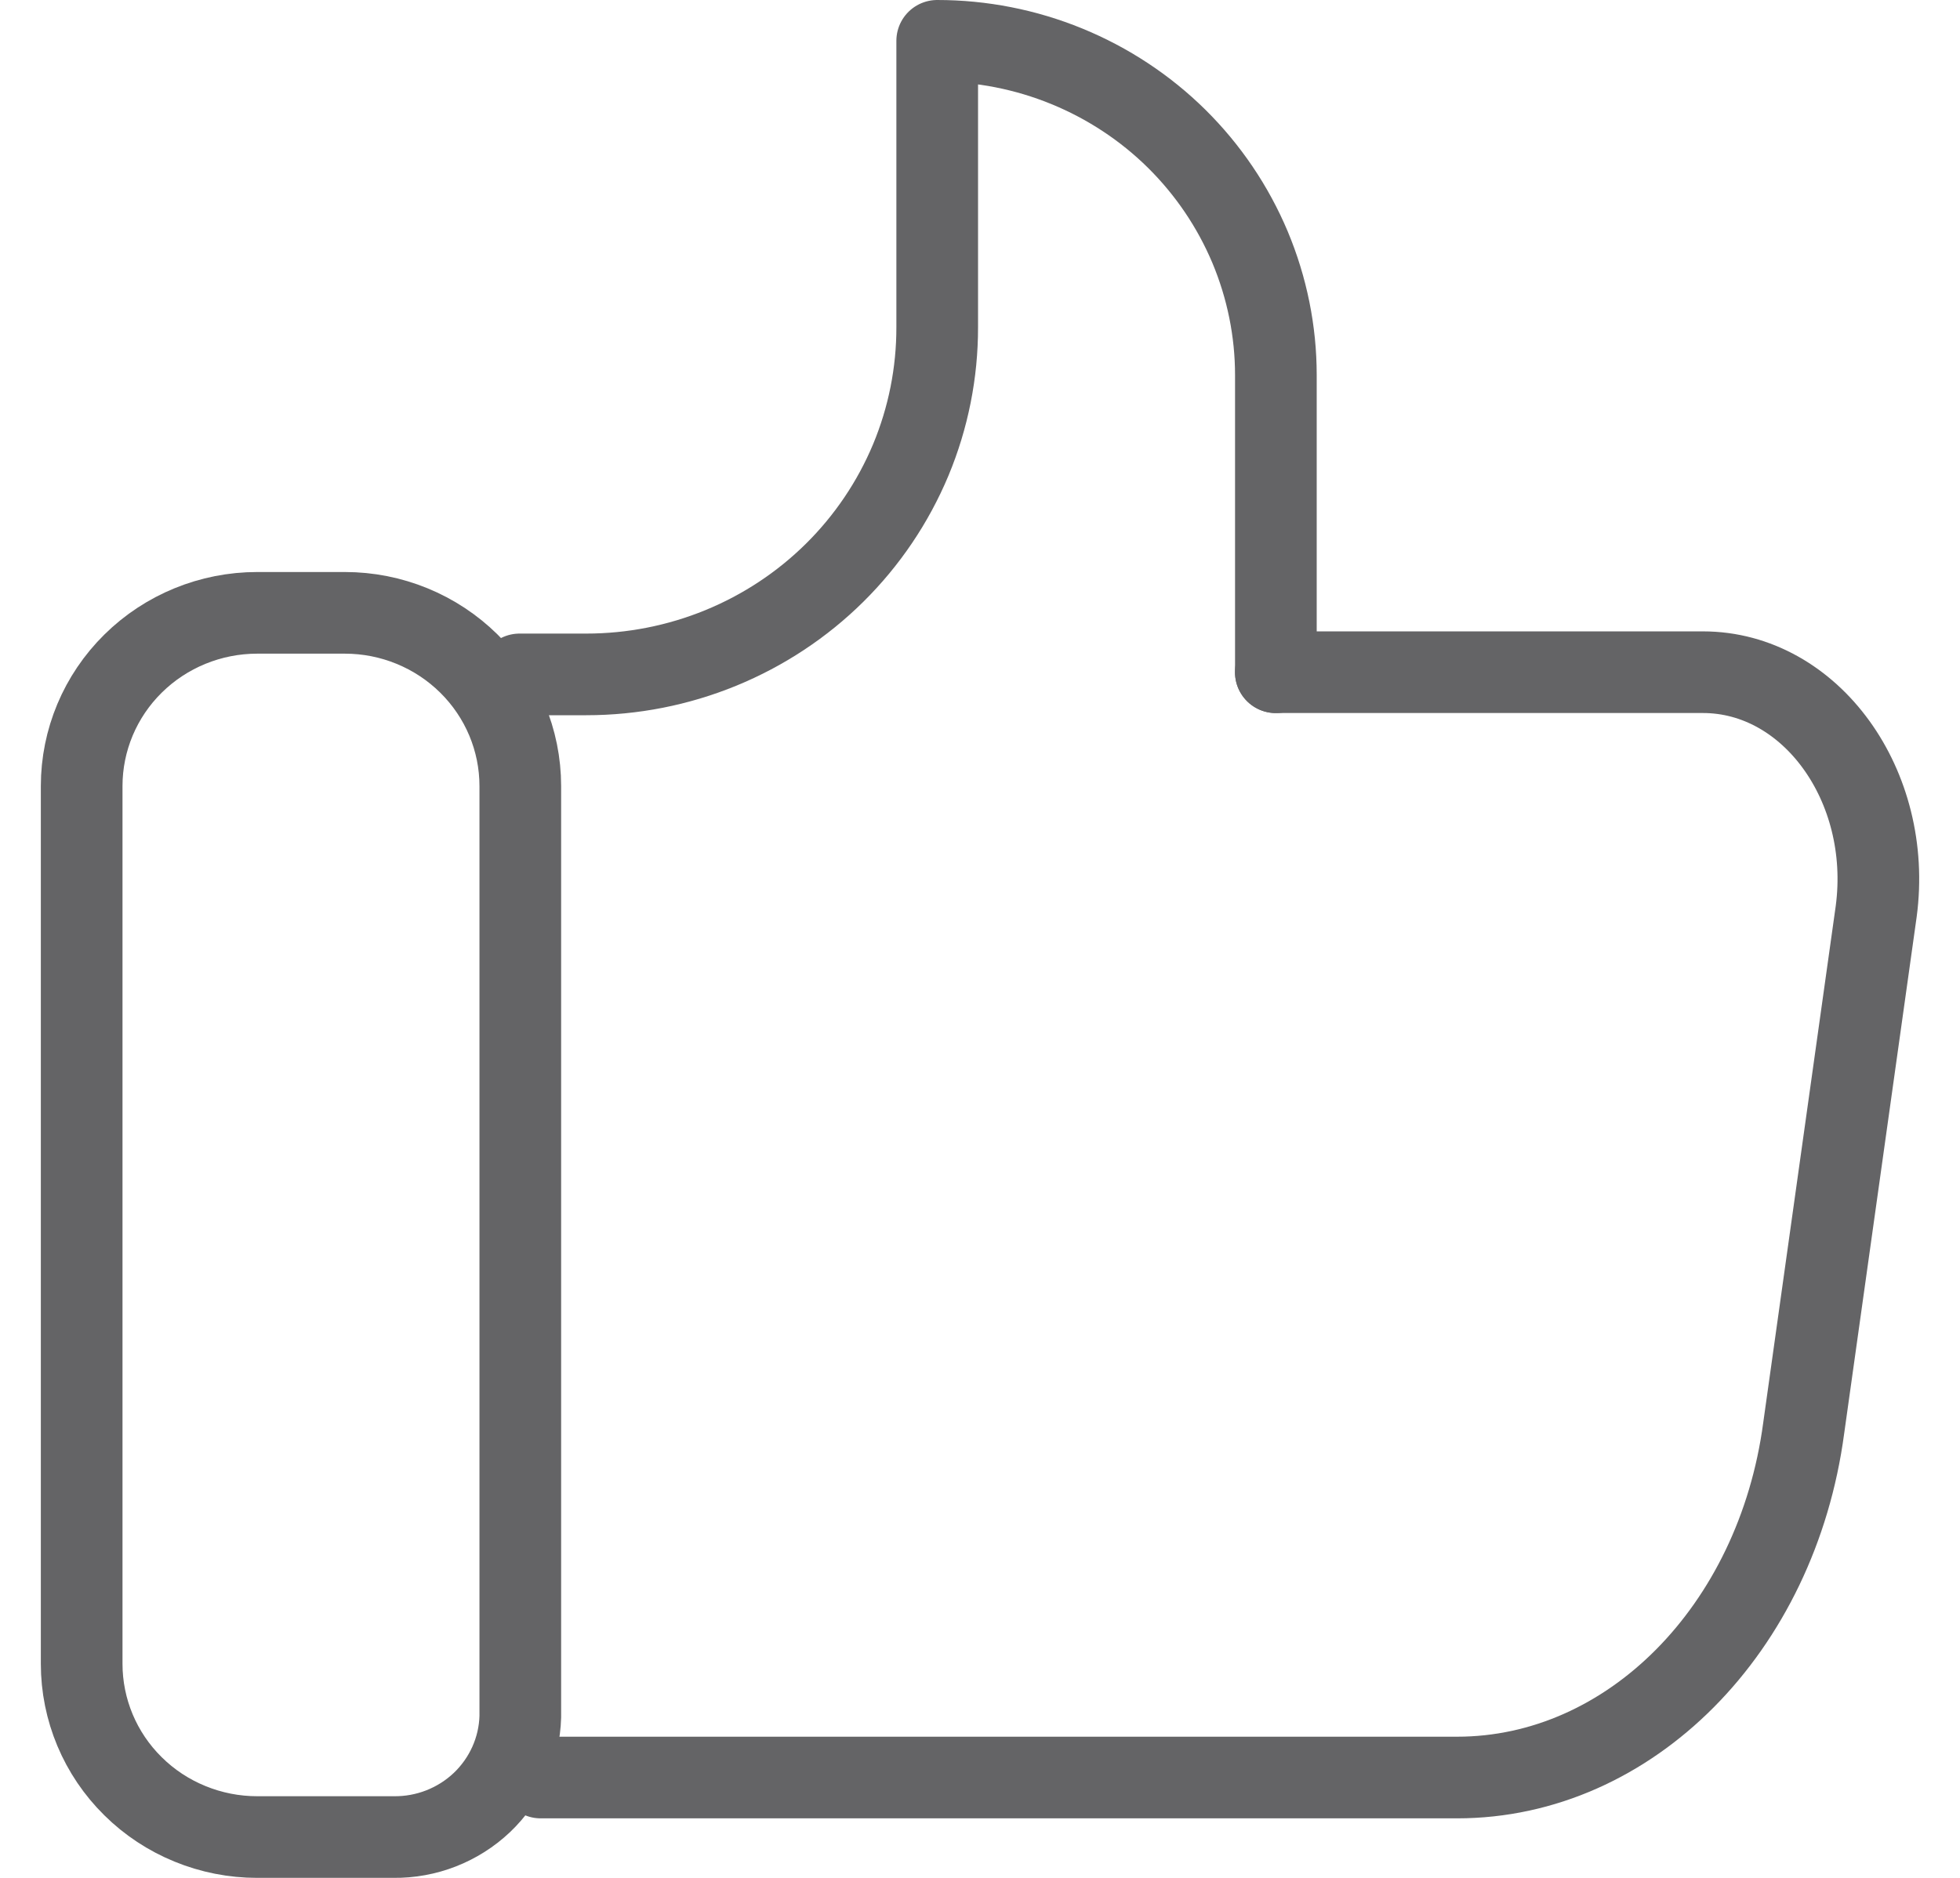
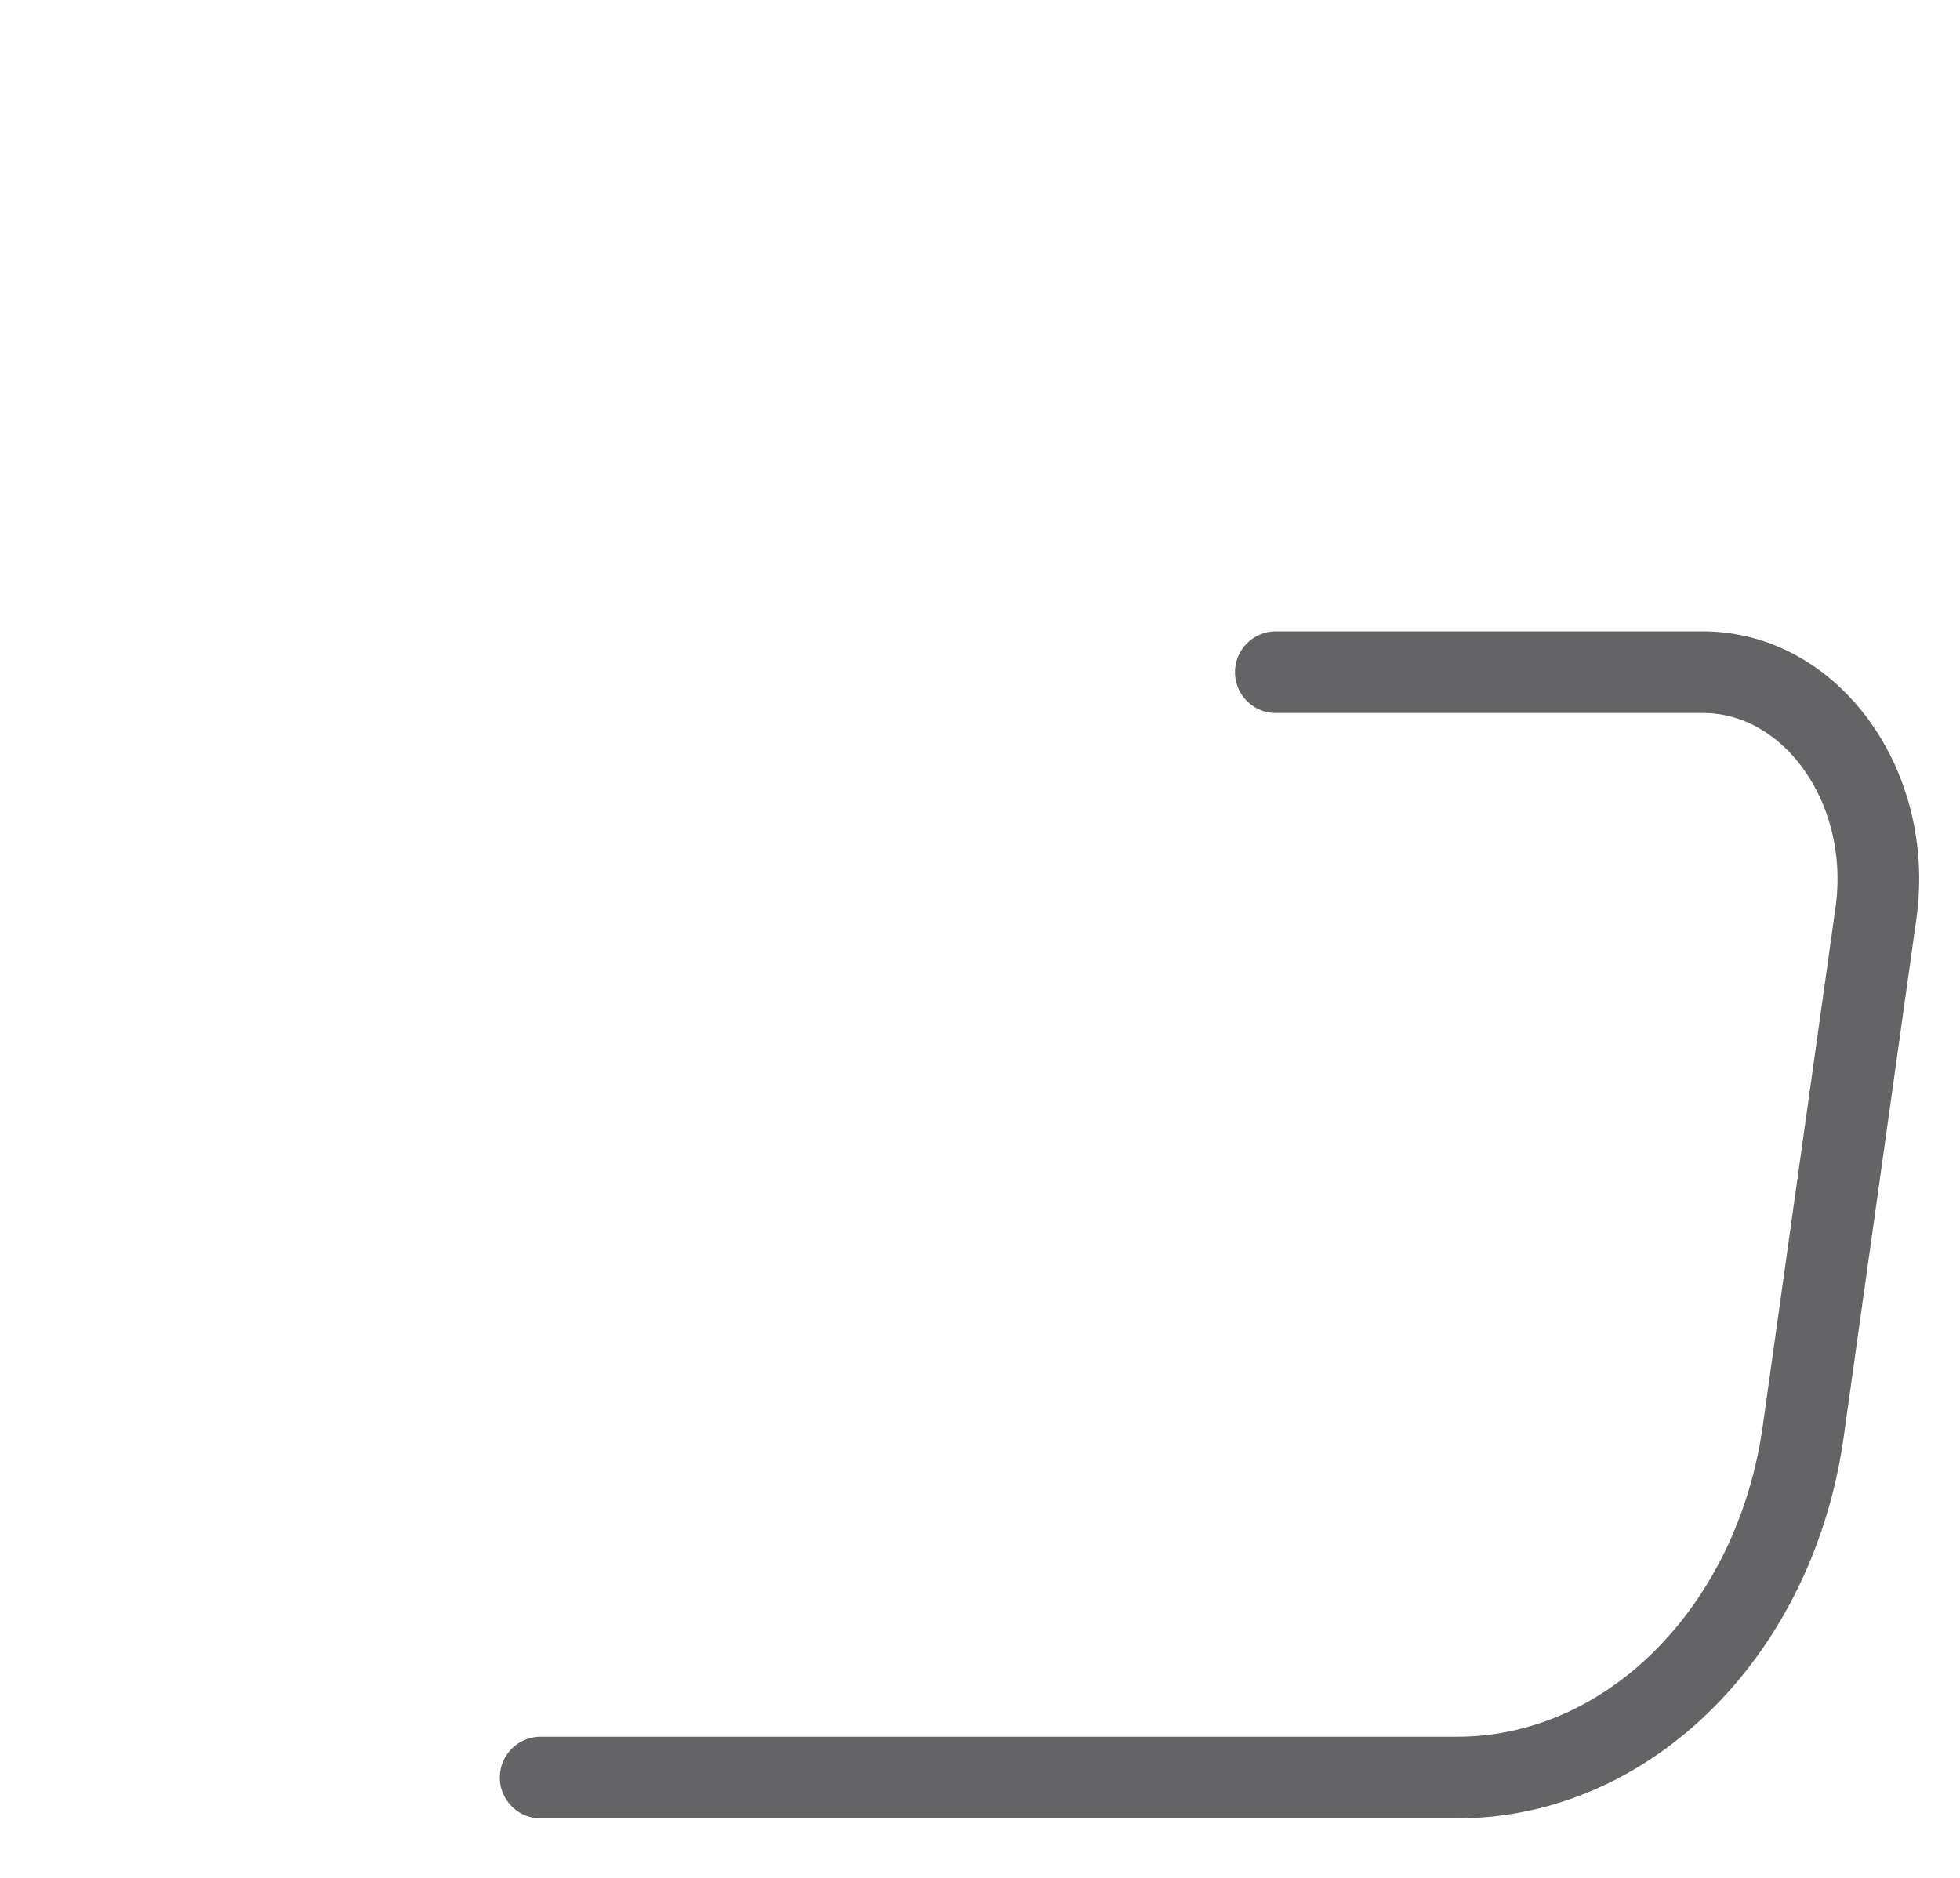
<svg xmlns="http://www.w3.org/2000/svg" width="24" height="23" viewBox="0 0 24 23" fill="none">
-   <path d="M3.149 7.506H4.223C4.793 7.506 5.339 7.73 5.742 8.128C6.145 8.526 6.371 9.065 6.371 9.628V21.027C6.36 21.425 6.19 21.802 5.9 22.078C5.609 22.353 5.221 22.505 4.818 22.5H3.149C2.866 22.5 2.587 22.445 2.326 22.338C2.066 22.232 1.829 22.076 1.629 21.878C1.226 21.481 1 20.941 1 20.378V9.628C1 9.065 1.226 8.526 1.629 8.128C2.032 7.73 2.579 7.506 3.149 7.506V7.506Z" stroke="#646466" stroke-linecap="round" stroke-linejoin="round" />
  <path d="M15.622 8.233H20.852C22.174 8.233 23.178 9.627 22.974 11.162L22.086 17.492C21.757 19.956 19.955 21.771 17.842 21.771H6.62" stroke="#646466" stroke-linecap="round" stroke-linejoin="round" />
-   <path d="M15.623 8.234V4.595C15.623 4.057 15.515 3.525 15.307 3.028C15.098 2.531 14.793 2.08 14.408 1.699C14.023 1.319 13.566 1.018 13.063 0.812C12.56 0.606 12.021 0.5 11.476 0.5V0.5V4.007C11.477 4.565 11.367 5.118 11.152 5.634C10.936 6.15 10.62 6.619 10.221 7.014C9.822 7.409 9.348 7.722 8.826 7.936C8.304 8.15 7.744 8.26 7.179 8.26H6.362" stroke="#646466" stroke-linecap="round" stroke-linejoin="round" />
</svg>